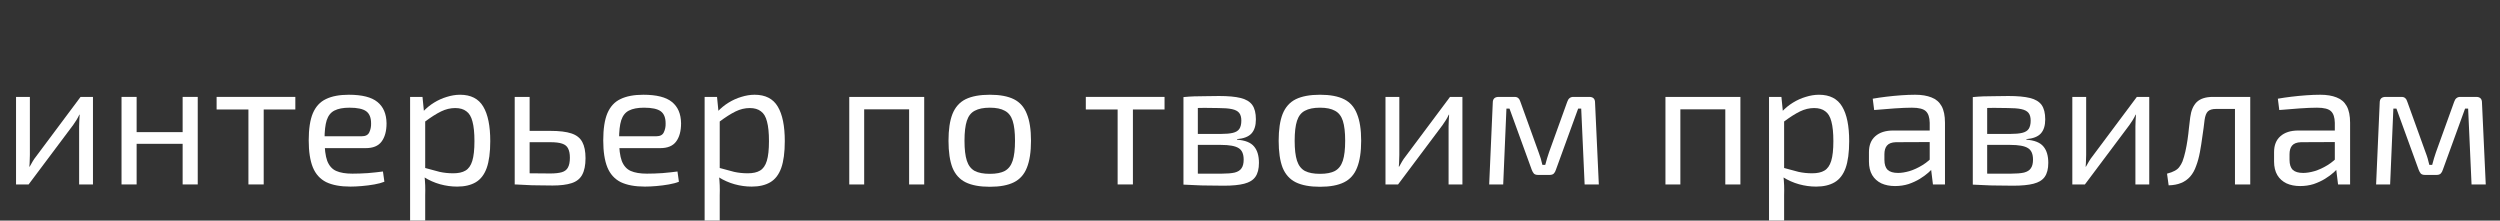
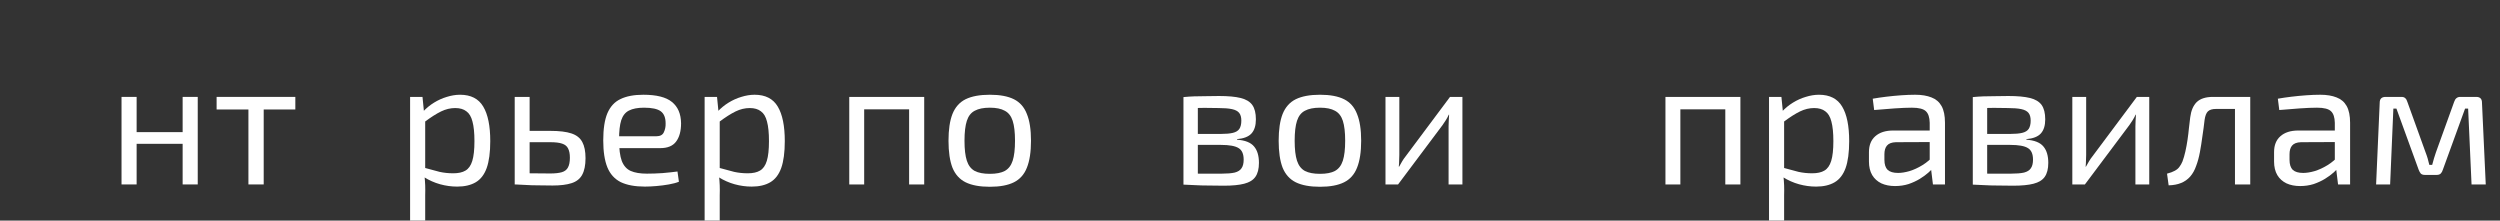
<svg xmlns="http://www.w3.org/2000/svg" width="306" height="27" viewBox="0 0 306 27" fill="none">
  <rect x="0" y="0" width="306" height="27" fill="#333333" stroke="none" />
  <path d="M303.09 11.861C303.56 11.861 303.794 12.095 303.794 12.565L304.256 22.575H302.518L302.1 13.291H301.726L298.998 20.793C298.94 20.983 298.852 21.137 298.734 21.255C298.617 21.358 298.456 21.409 298.25 21.409H296.798C296.593 21.409 296.432 21.358 296.314 21.255C296.212 21.137 296.124 20.983 296.05 20.793L293.322 13.291H292.948L292.552 22.575H290.836L291.276 12.565C291.276 12.095 291.518 11.861 292.002 11.861H293.938C294.144 11.861 294.298 11.912 294.4 12.015C294.518 12.117 294.606 12.271 294.664 12.477L296.886 18.637C296.989 18.901 297.077 19.157 297.15 19.407C297.224 19.656 297.29 19.913 297.348 20.177H297.7C297.774 19.898 297.847 19.634 297.92 19.385C297.994 19.136 298.074 18.886 298.162 18.637L300.384 12.477C300.516 12.066 300.766 11.861 301.132 11.861H303.09Z" fill="white" />
  <path d="M284 11.597C284.792 11.597 285.459 11.707 286.002 11.927C286.544 12.132 286.955 12.484 287.234 12.983C287.512 13.482 287.652 14.164 287.652 15.029V22.575H286.178L285.892 20.243L285.782 20.001V15.029C285.767 14.369 285.613 13.9 285.32 13.621C285.026 13.328 284.454 13.181 283.604 13.181C283.032 13.181 282.32 13.21 281.47 13.269C280.634 13.328 279.805 13.394 278.984 13.467L278.808 12.081C279.306 11.993 279.856 11.912 280.458 11.839C281.059 11.766 281.668 11.707 282.284 11.663C282.9 11.619 283.472 11.597 284 11.597ZM286.772 15.975L286.75 17.383L281.646 17.405C281.132 17.42 280.766 17.559 280.546 17.823C280.34 18.072 280.238 18.424 280.238 18.879V19.561C280.238 20.118 280.37 20.529 280.634 20.793C280.912 21.042 281.338 21.167 281.91 21.167C282.32 21.167 282.782 21.094 283.296 20.947C283.824 20.786 284.352 20.544 284.88 20.221C285.408 19.898 285.892 19.488 286.332 18.989V20.375C286.185 20.58 285.958 20.822 285.65 21.101C285.356 21.365 284.997 21.629 284.572 21.893C284.161 22.142 283.699 22.355 283.186 22.531C282.672 22.692 282.122 22.773 281.536 22.773C280.905 22.773 280.348 22.663 279.864 22.443C279.38 22.208 279.006 21.871 278.742 21.431C278.478 20.976 278.346 20.426 278.346 19.781V18.615C278.346 17.779 278.602 17.134 279.116 16.679C279.644 16.21 280.377 15.975 281.316 15.975H286.772Z" fill="white" />
  <path d="M275.144 11.861V13.335H271.228C270.773 13.335 270.443 13.438 270.238 13.643C270.047 13.834 269.915 14.178 269.842 14.677C269.769 15.322 269.681 15.982 269.578 16.657C269.49 17.331 269.387 17.984 269.27 18.615C269.153 19.245 268.999 19.81 268.808 20.309C268.632 20.822 268.39 21.255 268.082 21.607C267.774 21.959 267.4 22.223 266.96 22.399C266.535 22.575 266.029 22.67 265.442 22.685L265.244 21.255C265.64 21.152 265.955 21.035 266.19 20.903C266.439 20.771 266.63 20.61 266.762 20.419C266.909 20.228 267.033 20.008 267.136 19.759C267.268 19.407 267.385 19.003 267.488 18.549C267.591 18.094 267.679 17.617 267.752 17.119C267.825 16.62 267.884 16.136 267.928 15.667C267.987 15.183 268.038 14.75 268.082 14.369C268.185 13.547 268.449 12.924 268.874 12.499C269.314 12.073 269.981 11.861 270.876 11.861H275.144ZM275.43 11.861V22.575H273.56V11.861H275.43Z" fill="white" />
  <path d="M263.068 11.861V22.575H261.374V15.469C261.374 15.234 261.381 15.007 261.396 14.787C261.411 14.552 261.425 14.303 261.44 14.039H261.396C261.308 14.244 261.191 14.464 261.044 14.699C260.912 14.919 260.78 15.117 260.648 15.293L255.192 22.575H253.652V11.861H255.346V18.967C255.346 19.201 255.339 19.436 255.324 19.671C255.324 19.891 255.309 20.133 255.28 20.397H255.324C255.441 20.177 255.566 19.957 255.698 19.737C255.83 19.517 255.962 19.326 256.094 19.165L261.55 11.861H263.068Z" fill="white" />
  <path d="M245.826 11.751C246.941 11.751 247.821 11.832 248.466 11.993C249.126 12.154 249.603 12.44 249.896 12.851C250.19 13.262 250.336 13.848 250.336 14.611C250.336 15.374 250.153 15.953 249.786 16.349C249.434 16.73 248.848 16.958 248.026 17.031V17.097C249.024 17.17 249.72 17.449 250.116 17.933C250.512 18.402 250.71 19.07 250.71 19.935C250.71 20.668 250.564 21.24 250.27 21.651C249.992 22.047 249.537 22.326 248.906 22.487C248.29 22.648 247.462 22.729 246.42 22.729C245.672 22.729 245.02 22.722 244.462 22.707C243.905 22.707 243.392 22.692 242.922 22.663C242.468 22.648 241.984 22.626 241.47 22.597L241.734 21.211C242.028 21.226 242.57 21.24 243.362 21.255C244.154 21.255 245.086 21.255 246.156 21.255C246.816 21.255 247.344 21.211 247.74 21.123C248.136 21.02 248.415 20.844 248.576 20.595C248.752 20.346 248.84 19.994 248.84 19.539C248.84 18.85 248.635 18.38 248.224 18.131C247.814 17.867 247.088 17.735 246.046 17.735H241.712V16.393H246.046C246.662 16.393 247.154 16.349 247.52 16.261C247.887 16.173 248.151 16.012 248.312 15.777C248.474 15.528 248.554 15.19 248.554 14.765C248.554 14.354 248.466 14.039 248.29 13.819C248.114 13.599 247.821 13.445 247.41 13.357C247 13.269 246.45 13.225 245.76 13.225C245.13 13.21 244.558 13.203 244.044 13.203C243.546 13.203 243.106 13.21 242.724 13.225C242.343 13.225 242.013 13.24 241.734 13.269L241.47 11.883C241.925 11.839 242.358 11.81 242.768 11.795C243.179 11.78 243.626 11.773 244.11 11.773C244.594 11.758 245.166 11.751 245.826 11.751ZM243.23 11.883V22.597H241.47V11.883H243.23Z" fill="white" />
  <path d="M234.414 11.597C235.206 11.597 235.873 11.707 236.416 11.927C236.958 12.132 237.369 12.484 237.648 12.983C237.926 13.482 238.066 14.164 238.066 15.029V22.575H236.592L236.306 20.243L236.196 20.001V15.029C236.181 14.369 236.027 13.9 235.734 13.621C235.44 13.328 234.868 13.181 234.018 13.181C233.446 13.181 232.734 13.21 231.884 13.269C231.048 13.328 230.219 13.394 229.398 13.467L229.222 12.081C229.72 11.993 230.27 11.912 230.872 11.839C231.473 11.766 232.082 11.707 232.698 11.663C233.314 11.619 233.886 11.597 234.414 11.597ZM237.186 15.975L237.164 17.383L232.06 17.405C231.546 17.42 231.18 17.559 230.96 17.823C230.754 18.072 230.652 18.424 230.652 18.879V19.561C230.652 20.118 230.784 20.529 231.048 20.793C231.326 21.042 231.752 21.167 232.324 21.167C232.734 21.167 233.196 21.094 233.71 20.947C234.238 20.786 234.766 20.544 235.294 20.221C235.822 19.898 236.306 19.488 236.746 18.989V20.375C236.599 20.58 236.372 20.822 236.064 21.101C235.77 21.365 235.411 21.629 234.986 21.893C234.575 22.142 234.113 22.355 233.6 22.531C233.086 22.692 232.536 22.773 231.95 22.773C231.319 22.773 230.762 22.663 230.278 22.443C229.794 22.208 229.42 21.871 229.156 21.431C228.892 20.976 228.76 20.426 228.76 19.781V18.615C228.76 17.779 229.016 17.134 229.53 16.679C230.058 16.21 230.791 15.975 231.73 15.975H237.186Z" fill="white" />
  <path d="M222.644 11.597C223.964 11.597 224.91 12.081 225.482 13.049C226.054 14.002 226.34 15.41 226.34 17.273C226.34 18.652 226.193 19.752 225.9 20.573C225.606 21.38 225.159 21.959 224.558 22.311C223.956 22.663 223.201 22.839 222.292 22.839C221.588 22.839 220.891 22.744 220.202 22.553C219.512 22.362 218.852 22.069 218.222 21.673L218.332 20.551C219.021 20.742 219.622 20.903 220.136 21.035C220.664 21.152 221.221 21.211 221.808 21.211C222.438 21.211 222.937 21.101 223.304 20.881C223.685 20.661 223.964 20.265 224.14 19.693C224.316 19.121 224.404 18.314 224.404 17.273C224.404 16.261 224.323 15.462 224.162 14.875C224.015 14.288 223.766 13.87 223.414 13.621C223.076 13.357 222.622 13.225 222.05 13.225C221.463 13.225 220.884 13.364 220.312 13.643C219.74 13.922 219.072 14.347 218.31 14.919L218.112 13.665C218.508 13.24 218.955 12.873 219.454 12.565C219.952 12.257 220.473 12.022 221.016 11.861C221.573 11.685 222.116 11.597 222.644 11.597ZM218.046 11.861L218.266 14.083L218.376 14.369V21.233L218.288 21.497C218.332 21.908 218.361 22.304 218.376 22.685C218.39 23.066 218.39 23.47 218.376 23.895V26.997H216.528V11.861H218.046Z" fill="white" />
  <path d="M213.025 11.861V22.575H211.177V11.861H213.025ZM205.677 11.861V22.575H203.851V11.861H205.677ZM211.375 11.861L211.353 13.379H205.567V11.861H211.375Z" fill="white" />
-   <path d="M194.53 11.861C194.999 11.861 195.234 12.095 195.234 12.565L195.696 22.575H193.958L193.54 13.291H193.166L190.438 20.793C190.379 20.983 190.291 21.137 190.174 21.255C190.057 21.358 189.895 21.409 189.69 21.409H188.238C188.033 21.409 187.871 21.358 187.754 21.255C187.651 21.137 187.563 20.983 187.49 20.793L184.762 13.291H184.388L183.992 22.575H182.276L182.716 12.565C182.716 12.095 182.958 11.861 183.442 11.861H185.378C185.583 11.861 185.737 11.912 185.84 12.015C185.957 12.117 186.045 12.271 186.104 12.477L188.326 18.637C188.429 18.901 188.517 19.157 188.59 19.407C188.663 19.656 188.729 19.913 188.788 20.177H189.14C189.213 19.898 189.287 19.634 189.36 19.385C189.433 19.136 189.514 18.886 189.602 18.637L191.824 12.477C191.956 12.066 192.205 11.861 192.572 11.861H194.53Z" fill="white" />
  <path d="M179 11.861V22.575H177.306V15.469C177.306 15.234 177.313 15.007 177.328 14.787C177.342 14.552 177.357 14.303 177.372 14.039H177.328C177.24 14.244 177.122 14.464 176.976 14.699C176.844 14.919 176.712 15.117 176.58 15.293L171.124 22.575H169.584V11.861H171.278V18.967C171.278 19.201 171.27 19.436 171.256 19.671C171.256 19.891 171.241 20.133 171.212 20.397H171.256C171.373 20.177 171.498 19.957 171.63 19.737C171.762 19.517 171.894 19.326 172.026 19.165L177.482 11.861H179Z" fill="white" />
  <path d="M161.569 11.597C162.801 11.597 163.784 11.78 164.517 12.147C165.251 12.514 165.779 13.115 166.101 13.951C166.439 14.772 166.607 15.865 166.607 17.229C166.607 18.593 166.439 19.693 166.101 20.529C165.779 21.35 165.251 21.944 164.517 22.311C163.784 22.678 162.801 22.861 161.569 22.861C160.337 22.861 159.347 22.678 158.599 22.311C157.866 21.944 157.331 21.35 156.993 20.529C156.671 19.693 156.509 18.593 156.509 17.229C156.509 15.865 156.671 14.772 156.993 13.951C157.331 13.115 157.866 12.514 158.599 12.147C159.347 11.78 160.337 11.597 161.569 11.597ZM161.569 13.181C160.792 13.181 160.176 13.306 159.721 13.555C159.267 13.79 158.944 14.2 158.753 14.787C158.563 15.374 158.467 16.188 158.467 17.229C158.467 18.27 158.563 19.084 158.753 19.671C158.944 20.258 159.267 20.676 159.721 20.925C160.176 21.16 160.792 21.277 161.569 21.277C162.347 21.277 162.955 21.16 163.395 20.925C163.85 20.676 164.173 20.258 164.363 19.671C164.554 19.084 164.649 18.27 164.649 17.229C164.649 16.188 164.554 15.374 164.363 14.787C164.173 14.2 163.85 13.79 163.395 13.555C162.955 13.306 162.347 13.181 161.569 13.181Z" fill="white" />
  <path d="M149.211 11.751C150.326 11.751 151.206 11.832 151.851 11.993C152.511 12.154 152.988 12.44 153.281 12.851C153.575 13.262 153.721 13.848 153.721 14.611C153.721 15.374 153.538 15.953 153.171 16.349C152.819 16.73 152.233 16.958 151.411 17.031V17.097C152.409 17.17 153.105 17.449 153.501 17.933C153.897 18.402 154.095 19.07 154.095 19.935C154.095 20.668 153.949 21.24 153.655 21.651C153.377 22.047 152.922 22.326 152.291 22.487C151.675 22.648 150.847 22.729 149.805 22.729C149.057 22.729 148.405 22.722 147.847 22.707C147.29 22.707 146.777 22.692 146.307 22.663C145.853 22.648 145.369 22.626 144.855 22.597L145.119 21.211C145.413 21.226 145.955 21.24 146.747 21.255C147.539 21.255 148.471 21.255 149.541 21.255C150.201 21.255 150.729 21.211 151.125 21.123C151.521 21.02 151.8 20.844 151.961 20.595C152.137 20.346 152.225 19.994 152.225 19.539C152.225 18.85 152.02 18.38 151.609 18.131C151.199 17.867 150.473 17.735 149.431 17.735H145.097V16.393H149.431C150.047 16.393 150.539 16.349 150.905 16.261C151.272 16.173 151.536 16.012 151.697 15.777C151.859 15.528 151.939 15.19 151.939 14.765C151.939 14.354 151.851 14.039 151.675 13.819C151.499 13.599 151.206 13.445 150.795 13.357C150.385 13.269 149.835 13.225 149.145 13.225C148.515 13.21 147.943 13.203 147.429 13.203C146.931 13.203 146.491 13.21 146.109 13.225C145.728 13.225 145.398 13.24 145.119 13.269L144.855 11.883C145.31 11.839 145.743 11.81 146.153 11.795C146.564 11.78 147.011 11.773 147.495 11.773C147.979 11.758 148.551 11.751 149.211 11.751ZM146.615 11.883V22.597H144.855V11.883H146.615Z" fill="white" />
-   <path d="M138.668 11.861V22.575H136.798V11.861H138.668ZM142.54 11.861V13.401H132.904V11.861H142.54Z" fill="white" />
  <path d="M121.157 11.597C122.389 11.597 123.372 11.78 124.105 12.147C124.838 12.514 125.366 13.115 125.689 13.951C126.026 14.772 126.195 15.865 126.195 17.229C126.195 18.593 126.026 19.693 125.689 20.529C125.366 21.35 124.838 21.944 124.105 22.311C123.372 22.678 122.389 22.861 121.157 22.861C119.925 22.861 118.935 22.678 118.187 22.311C117.454 21.944 116.919 21.35 116.581 20.529C116.259 19.693 116.097 18.593 116.097 17.229C116.097 15.865 116.259 14.772 116.581 13.951C116.919 13.115 117.454 12.514 118.187 12.147C118.935 11.78 119.925 11.597 121.157 11.597ZM121.157 13.181C120.38 13.181 119.764 13.306 119.309 13.555C118.854 13.79 118.532 14.2 118.341 14.787C118.15 15.374 118.055 16.188 118.055 17.229C118.055 18.27 118.15 19.084 118.341 19.671C118.532 20.258 118.854 20.676 119.309 20.925C119.764 21.16 120.38 21.277 121.157 21.277C121.934 21.277 122.543 21.16 122.983 20.925C123.438 20.676 123.76 20.258 123.951 19.671C124.142 19.084 124.237 18.27 124.237 17.229C124.237 16.188 124.142 15.374 123.951 14.787C123.76 14.2 123.438 13.79 122.983 13.555C122.543 13.306 121.934 13.181 121.157 13.181Z" fill="white" />
  <path d="M113.123 11.861V22.575H111.275V11.861H113.123ZM105.775 11.861V22.575H103.949V11.861H105.775ZM111.473 11.861L111.451 13.379H105.665V11.861H111.473Z" fill="white" />
  <path d="M92.362 11.597C93.682 11.597 94.628 12.081 95.2 13.049C95.772 14.002 96.058 15.41 96.058 17.273C96.058 18.652 95.912 19.752 95.618 20.573C95.325 21.38 94.878 21.959 94.276 22.311C93.675 22.663 92.92 22.839 92.01 22.839C91.306 22.839 90.61 22.744 89.92 22.553C89.231 22.362 88.571 22.069 87.94 21.673L88.05 20.551C88.74 20.742 89.341 20.903 89.854 21.035C90.382 21.152 90.94 21.211 91.526 21.211C92.157 21.211 92.656 21.101 93.022 20.881C93.404 20.661 93.682 20.265 93.858 19.693C94.034 19.121 94.122 18.314 94.122 17.273C94.122 16.261 94.042 15.462 93.88 14.875C93.734 14.288 93.484 13.87 93.132 13.621C92.795 13.357 92.34 13.225 91.768 13.225C91.182 13.225 90.602 13.364 90.03 13.643C89.458 13.922 88.791 14.347 88.028 14.919L87.83 13.665C88.226 13.24 88.674 12.873 89.172 12.565C89.671 12.257 90.192 12.022 90.734 11.861C91.292 11.685 91.834 11.597 92.362 11.597ZM87.764 11.861L87.984 14.083L88.094 14.369V21.233L88.006 21.497C88.05 21.908 88.08 22.304 88.094 22.685C88.109 23.066 88.109 23.47 88.094 23.895V26.997H86.246V11.861H87.764Z" fill="white" />
  <path d="M78.743 11.597C80.357 11.597 81.523 11.89 82.241 12.477C82.975 13.064 83.349 13.936 83.363 15.095C83.363 16.048 83.158 16.796 82.747 17.339C82.351 17.867 81.706 18.131 80.811 18.131H74.541V16.679H80.327C80.797 16.679 81.105 16.518 81.251 16.195C81.413 15.858 81.486 15.491 81.471 15.095C81.471 14.406 81.273 13.914 80.877 13.621C80.481 13.328 79.799 13.181 78.831 13.181C78.054 13.181 77.438 13.298 76.983 13.533C76.543 13.753 76.228 14.149 76.037 14.721C75.861 15.278 75.773 16.063 75.773 17.075C75.773 18.219 75.883 19.092 76.103 19.693C76.338 20.294 76.705 20.705 77.203 20.925C77.702 21.145 78.362 21.255 79.183 21.255C79.77 21.255 80.401 21.233 81.075 21.189C81.765 21.13 82.381 21.064 82.923 20.991L83.099 22.245C82.777 22.377 82.366 22.487 81.867 22.575C81.369 22.663 80.855 22.729 80.327 22.773C79.814 22.817 79.352 22.839 78.941 22.839C77.724 22.839 76.734 22.656 75.971 22.289C75.223 21.908 74.681 21.306 74.343 20.485C74.006 19.649 73.837 18.549 73.837 17.185C73.837 15.777 74.006 14.67 74.343 13.863C74.695 13.042 75.231 12.462 75.949 12.125C76.668 11.773 77.599 11.597 78.743 11.597Z" fill="white" />
  <path d="M67.356 16.019C68.456 16.019 69.314 16.122 69.93 16.327C70.56 16.532 71.008 16.884 71.272 17.383C71.536 17.867 71.668 18.527 71.668 19.363C71.668 20.228 71.528 20.91 71.25 21.409C70.986 21.893 70.553 22.23 69.952 22.421C69.365 22.611 68.595 22.707 67.642 22.707C66.938 22.707 66.329 22.7 65.816 22.685C65.302 22.685 64.833 22.67 64.408 22.641C63.982 22.626 63.535 22.604 63.066 22.575L63.308 21.167C63.572 21.181 64.063 21.196 64.782 21.211C65.515 21.226 66.373 21.233 67.356 21.233C67.942 21.233 68.412 21.181 68.764 21.079C69.116 20.976 69.365 20.785 69.512 20.507C69.673 20.228 69.754 19.825 69.754 19.297C69.754 18.828 69.68 18.453 69.534 18.175C69.402 17.896 69.16 17.698 68.808 17.581C68.47 17.463 67.986 17.405 67.356 17.405H63.286V16.019H67.356ZM64.826 11.861V22.575H63V11.861H64.826Z" fill="white" />
  <path d="M56.312 11.597C57.632 11.597 58.578 12.081 59.15 13.049C59.722 14.002 60.008 15.41 60.008 17.273C60.008 18.652 59.861 19.752 59.568 20.573C59.274 21.38 58.827 21.959 58.226 22.311C57.624 22.663 56.869 22.839 55.96 22.839C55.256 22.839 54.559 22.744 53.87 22.553C53.18 22.362 52.52 22.069 51.89 21.673L52 20.551C52.689 20.742 53.29 20.903 53.804 21.035C54.332 21.152 54.889 21.211 55.476 21.211C56.106 21.211 56.605 21.101 56.972 20.881C57.353 20.661 57.632 20.265 57.808 19.693C57.984 19.121 58.072 18.314 58.072 17.273C58.072 16.261 57.991 15.462 57.83 14.875C57.683 14.288 57.434 13.87 57.082 13.621C56.744 13.357 56.29 13.225 55.718 13.225C55.131 13.225 54.552 13.364 53.98 13.643C53.408 13.922 52.74 14.347 51.978 14.919L51.78 13.665C52.176 13.24 52.623 12.873 53.122 12.565C53.62 12.257 54.141 12.022 54.684 11.861C55.241 11.685 55.784 11.597 56.312 11.597ZM51.714 11.861L51.934 14.083L52.044 14.369V21.233L51.956 21.497C52 21.908 52.029 22.304 52.044 22.685C52.058 23.066 52.058 23.47 52.044 23.895V26.997H50.196V11.861H51.714Z" fill="white" />
-   <path d="M42.693 11.597C44.306 11.597 45.472 11.89 46.191 12.477C46.924 13.064 47.298 13.936 47.313 15.095C47.313 16.048 47.107 16.796 46.697 17.339C46.301 17.867 45.655 18.131 44.761 18.131H38.491V16.679H44.277C44.746 16.679 45.054 16.518 45.201 16.195C45.362 15.858 45.435 15.491 45.421 15.095C45.421 14.406 45.223 13.914 44.827 13.621C44.431 13.328 43.749 13.181 42.781 13.181C42.003 13.181 41.387 13.298 40.933 13.533C40.493 13.753 40.177 14.149 39.987 14.721C39.811 15.278 39.723 16.063 39.723 17.075C39.723 18.219 39.833 19.092 40.053 19.693C40.287 20.294 40.654 20.705 41.153 20.925C41.651 21.145 42.311 21.255 43.133 21.255C43.719 21.255 44.35 21.233 45.025 21.189C45.714 21.13 46.33 21.064 46.873 20.991L47.049 22.245C46.726 22.377 46.315 22.487 45.817 22.575C45.318 22.663 44.805 22.729 44.277 22.773C43.763 22.817 43.301 22.839 42.891 22.839C41.673 22.839 40.683 22.656 39.921 22.289C39.173 21.908 38.63 21.306 38.293 20.485C37.955 19.649 37.787 18.549 37.787 17.185C37.787 15.777 37.955 14.67 38.293 13.863C38.645 13.042 39.18 12.462 39.899 12.125C40.617 11.773 41.549 11.597 42.693 11.597Z" fill="white" />
  <path d="M32.277 11.861V22.575H30.407V11.861H32.277ZM36.149 11.861V13.401H26.513V11.861H36.149Z" fill="white" />
  <path d="M16.723 11.861V22.575H14.875V11.861H16.723ZM22.553 16.173V17.603H16.591V16.173H22.553ZM24.203 11.861V22.575H22.355V11.861H24.203Z" fill="white" />
-   <path d="M11.379 11.861V22.575H9.685V15.469C9.685 15.234 9.692 15.007 9.707 14.787C9.721 14.552 9.736 14.303 9.751 14.039H9.707C9.619 14.244 9.501 14.464 9.355 14.699C9.223 14.919 9.091 15.117 8.959 15.293L3.503 22.575H1.963V11.861H3.657V18.967C3.657 19.201 3.649 19.436 3.635 19.671C3.635 19.891 3.62 20.133 3.591 20.397H3.635C3.752 20.177 3.877 19.957 4.009 19.737C4.141 19.517 4.273 19.326 4.405 19.165L9.861 11.861H11.379Z" fill="white" />
</svg>